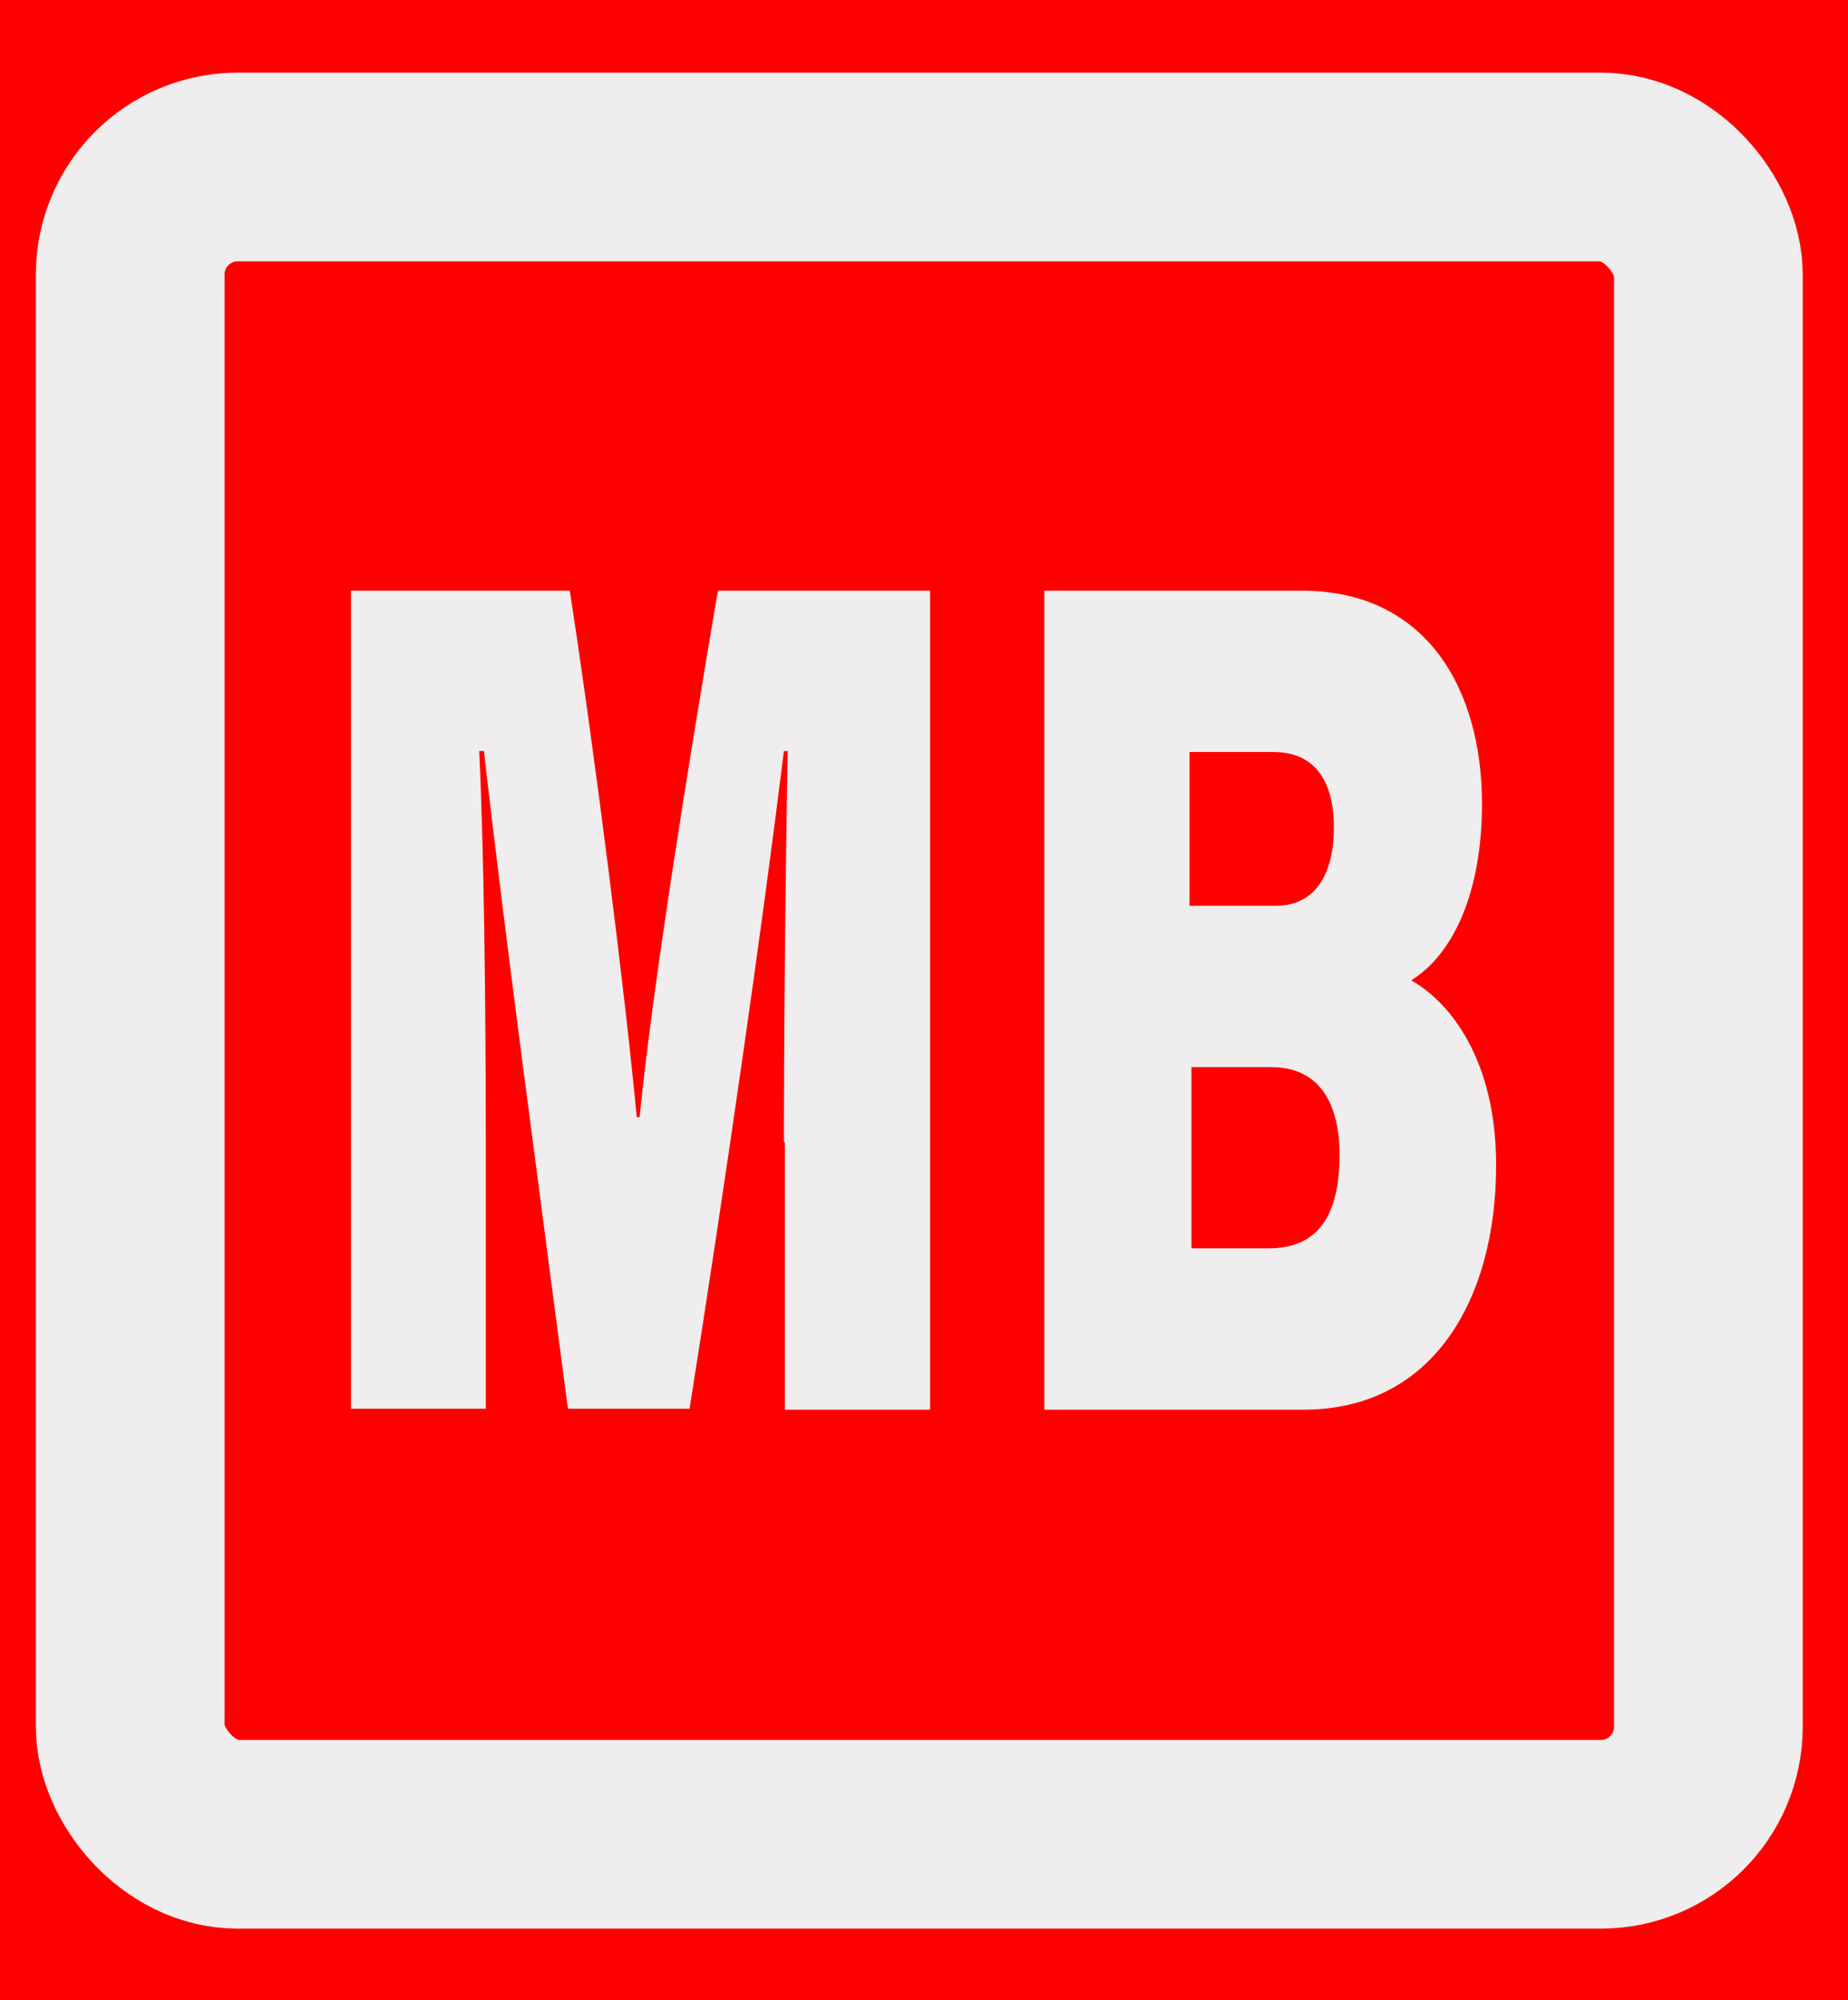
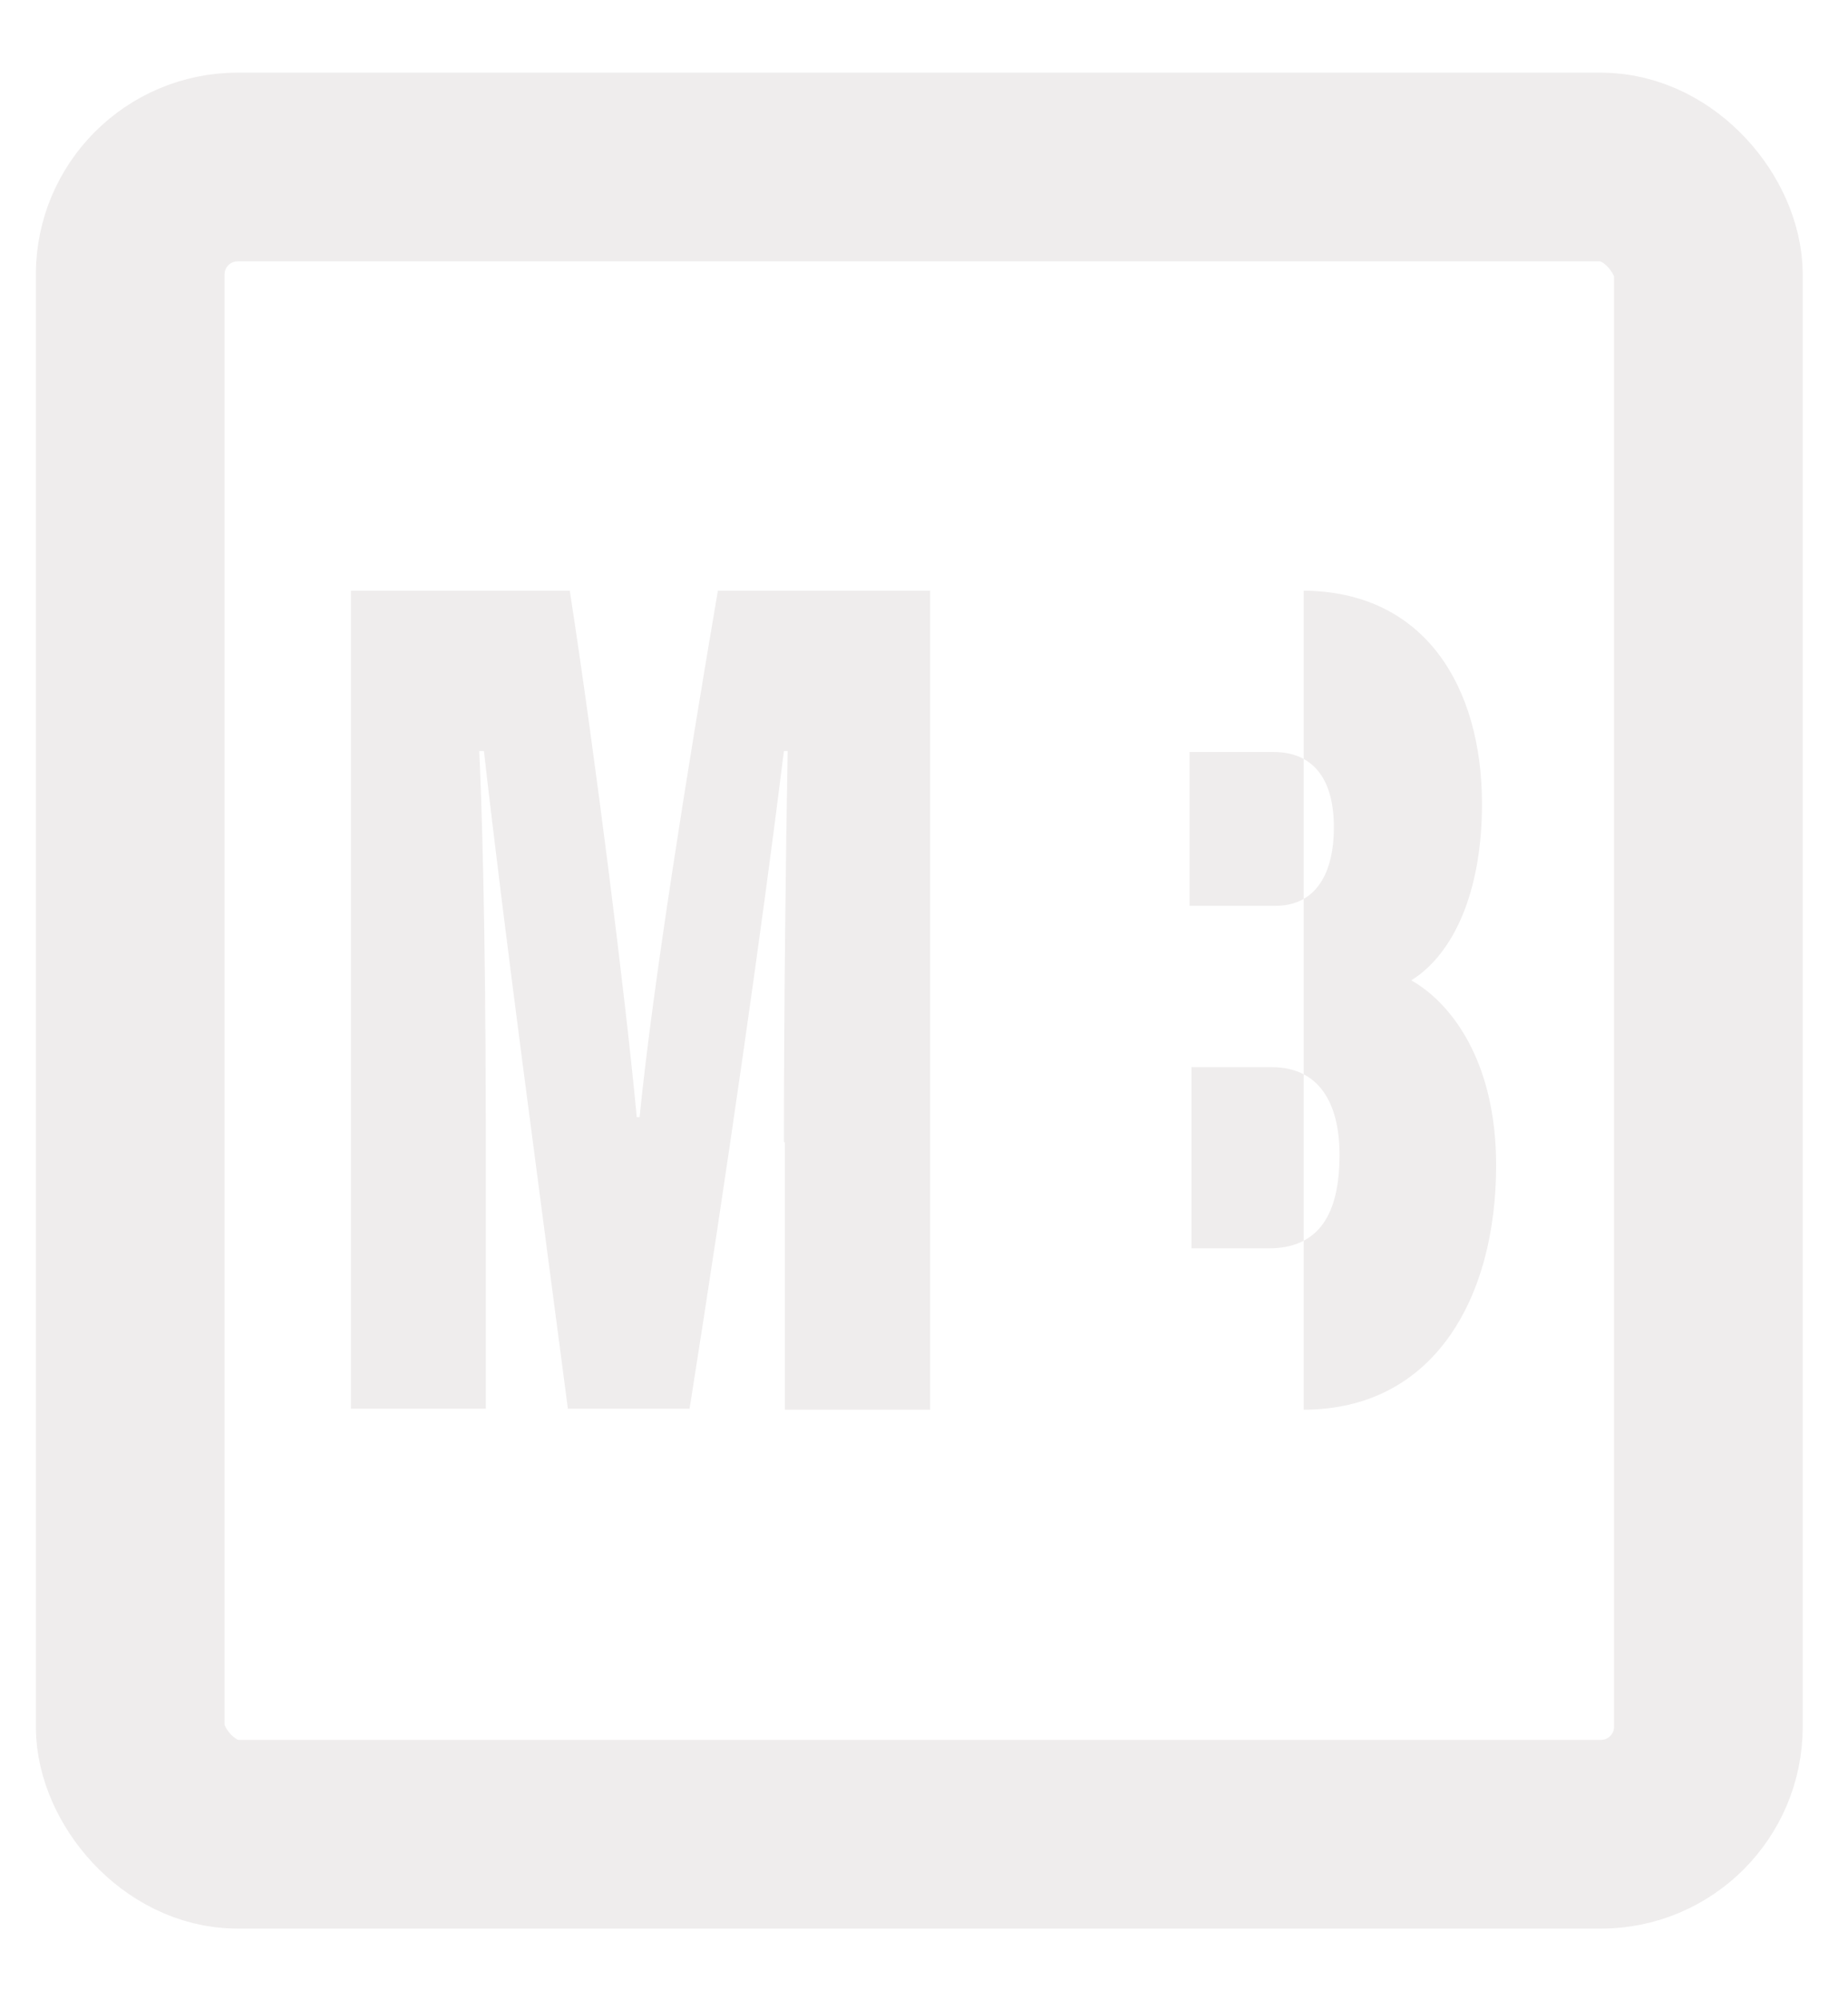
<svg xmlns="http://www.w3.org/2000/svg" version="1.1" viewBox="0 0 19.59 21.2">
  <defs>
    <style>
      .cls-1 {
        fill: none;
        stroke: #efeded;
        stroke-miterlimit: 10;
        stroke-width: 2px;
      }

      .cls-2 {
        fill: red;
      }

      .cls-3 {
        fill: #efeded;
      }
    </style>
  </defs>
  <g>
    <g id="Layer_1">
-       <rect class="cls-2" width="19.59" height="21.2" />
      <g>
        <path class="cls-3" d="M8.31,12.1c0-1.36.02-3.1.04-4.14h-.04c-.23,1.86-.6,4.44-1,6.97h-1.29c-.32-2.45-.67-5.03-.89-6.97h-.05c.05,1.02.07,2.71.07,4.2v2.77h-1.43V6.26h2.32c.27,1.75.59,4.3.71,5.58h.03c.14-1.4.51-3.7.83-5.58h2.25v8.68h-1.54v-2.83h0Z" />
-         <path class="cls-3" d="M11.07,6.26h2.73c1.32,0,1.91,1.04,1.91,2.26,0,.93-.3,1.59-.75,1.87.41.23.9.84.9,1.96,0,1.42-.67,2.59-2.04,2.59h-2.75V6.26h0ZM13.52,9.6c.44,0,.62-.36.62-.83,0-.54-.24-.8-.64-.8h-.89v1.63h.9ZM12.63,13.23h.82c.53,0,.75-.36.75-.99,0-.54-.21-.93-.72-.93h-.85v1.91h0Z" />
+         <path class="cls-3" d="M11.07,6.26h2.73c1.32,0,1.91,1.04,1.91,2.26,0,.93-.3,1.59-.75,1.87.41.23.9.84.9,1.96,0,1.42-.67,2.59-2.04,2.59V6.26h0ZM13.52,9.6c.44,0,.62-.36.62-.83,0-.54-.24-.8-.64-.8h-.89v1.63h.9ZM12.63,13.23h.82c.53,0,.75-.36.75-.99,0-.54-.21-.93-.72-.93h-.85v1.91h0Z" />
      </g>
      <rect class="cls-1" x="1.38" y="1.77" width="16.73" height="17.67" rx="1.14" ry="1.14" />
    </g>
  </g>
</svg>